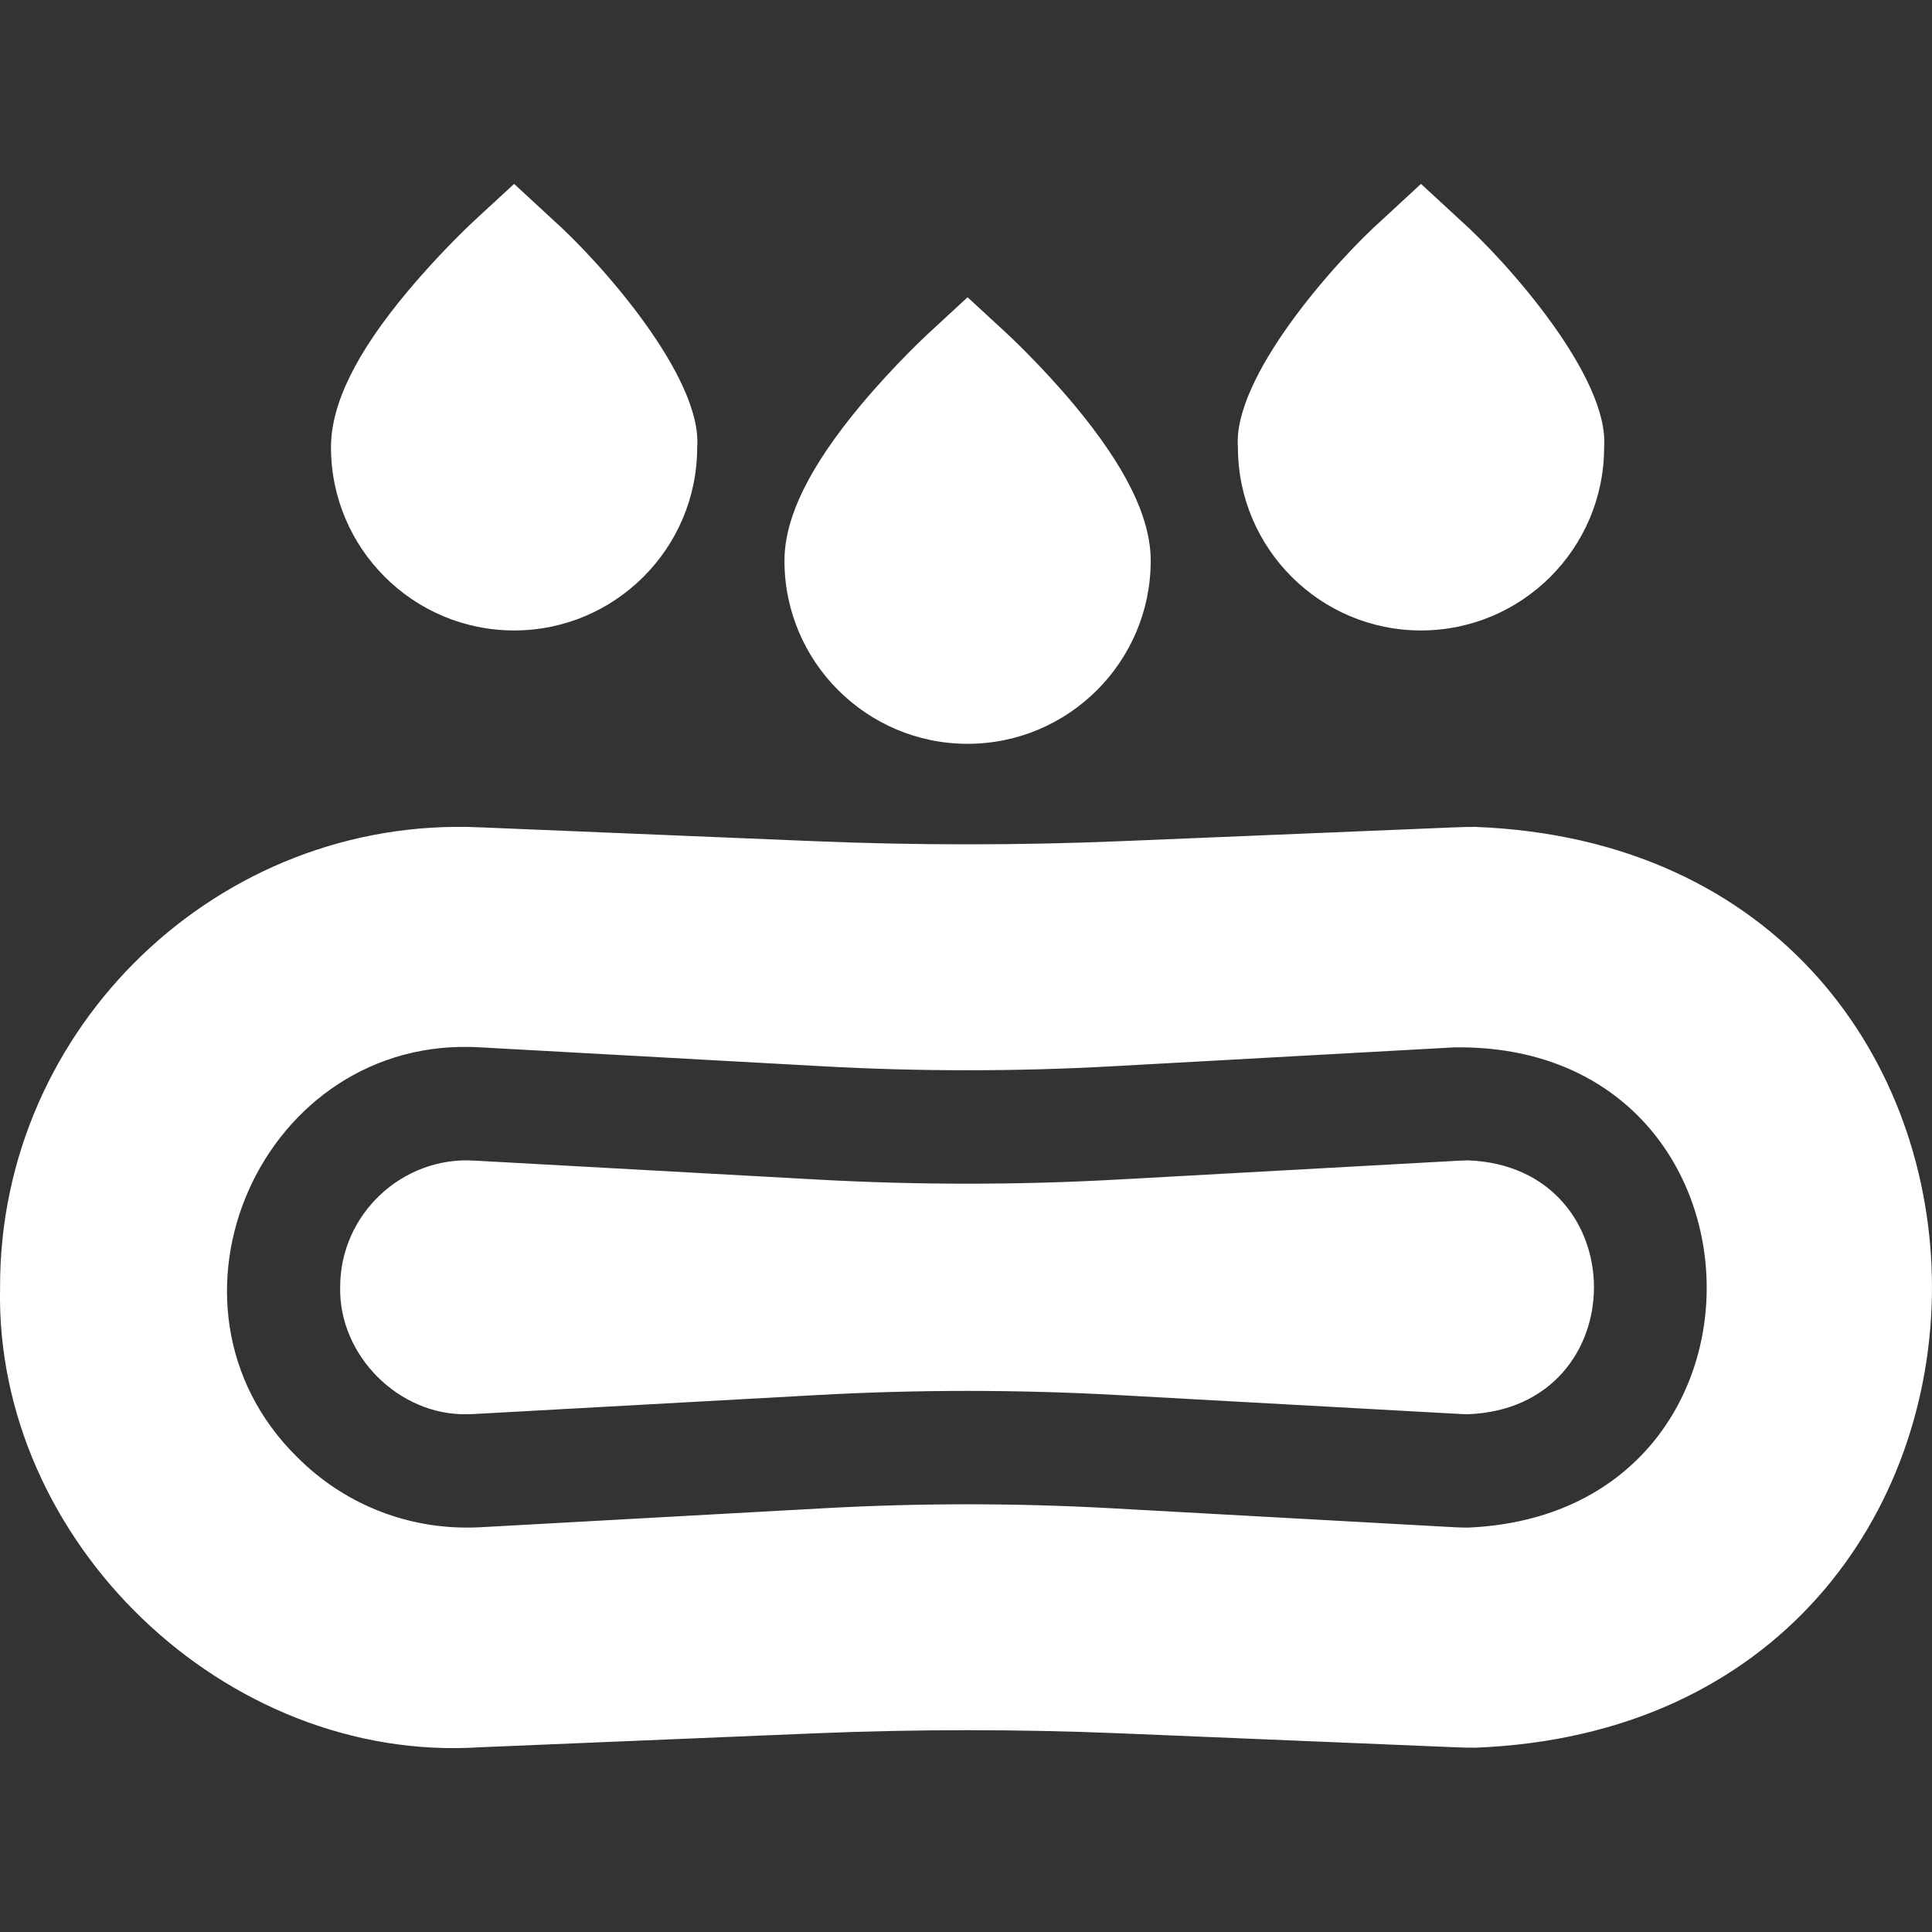
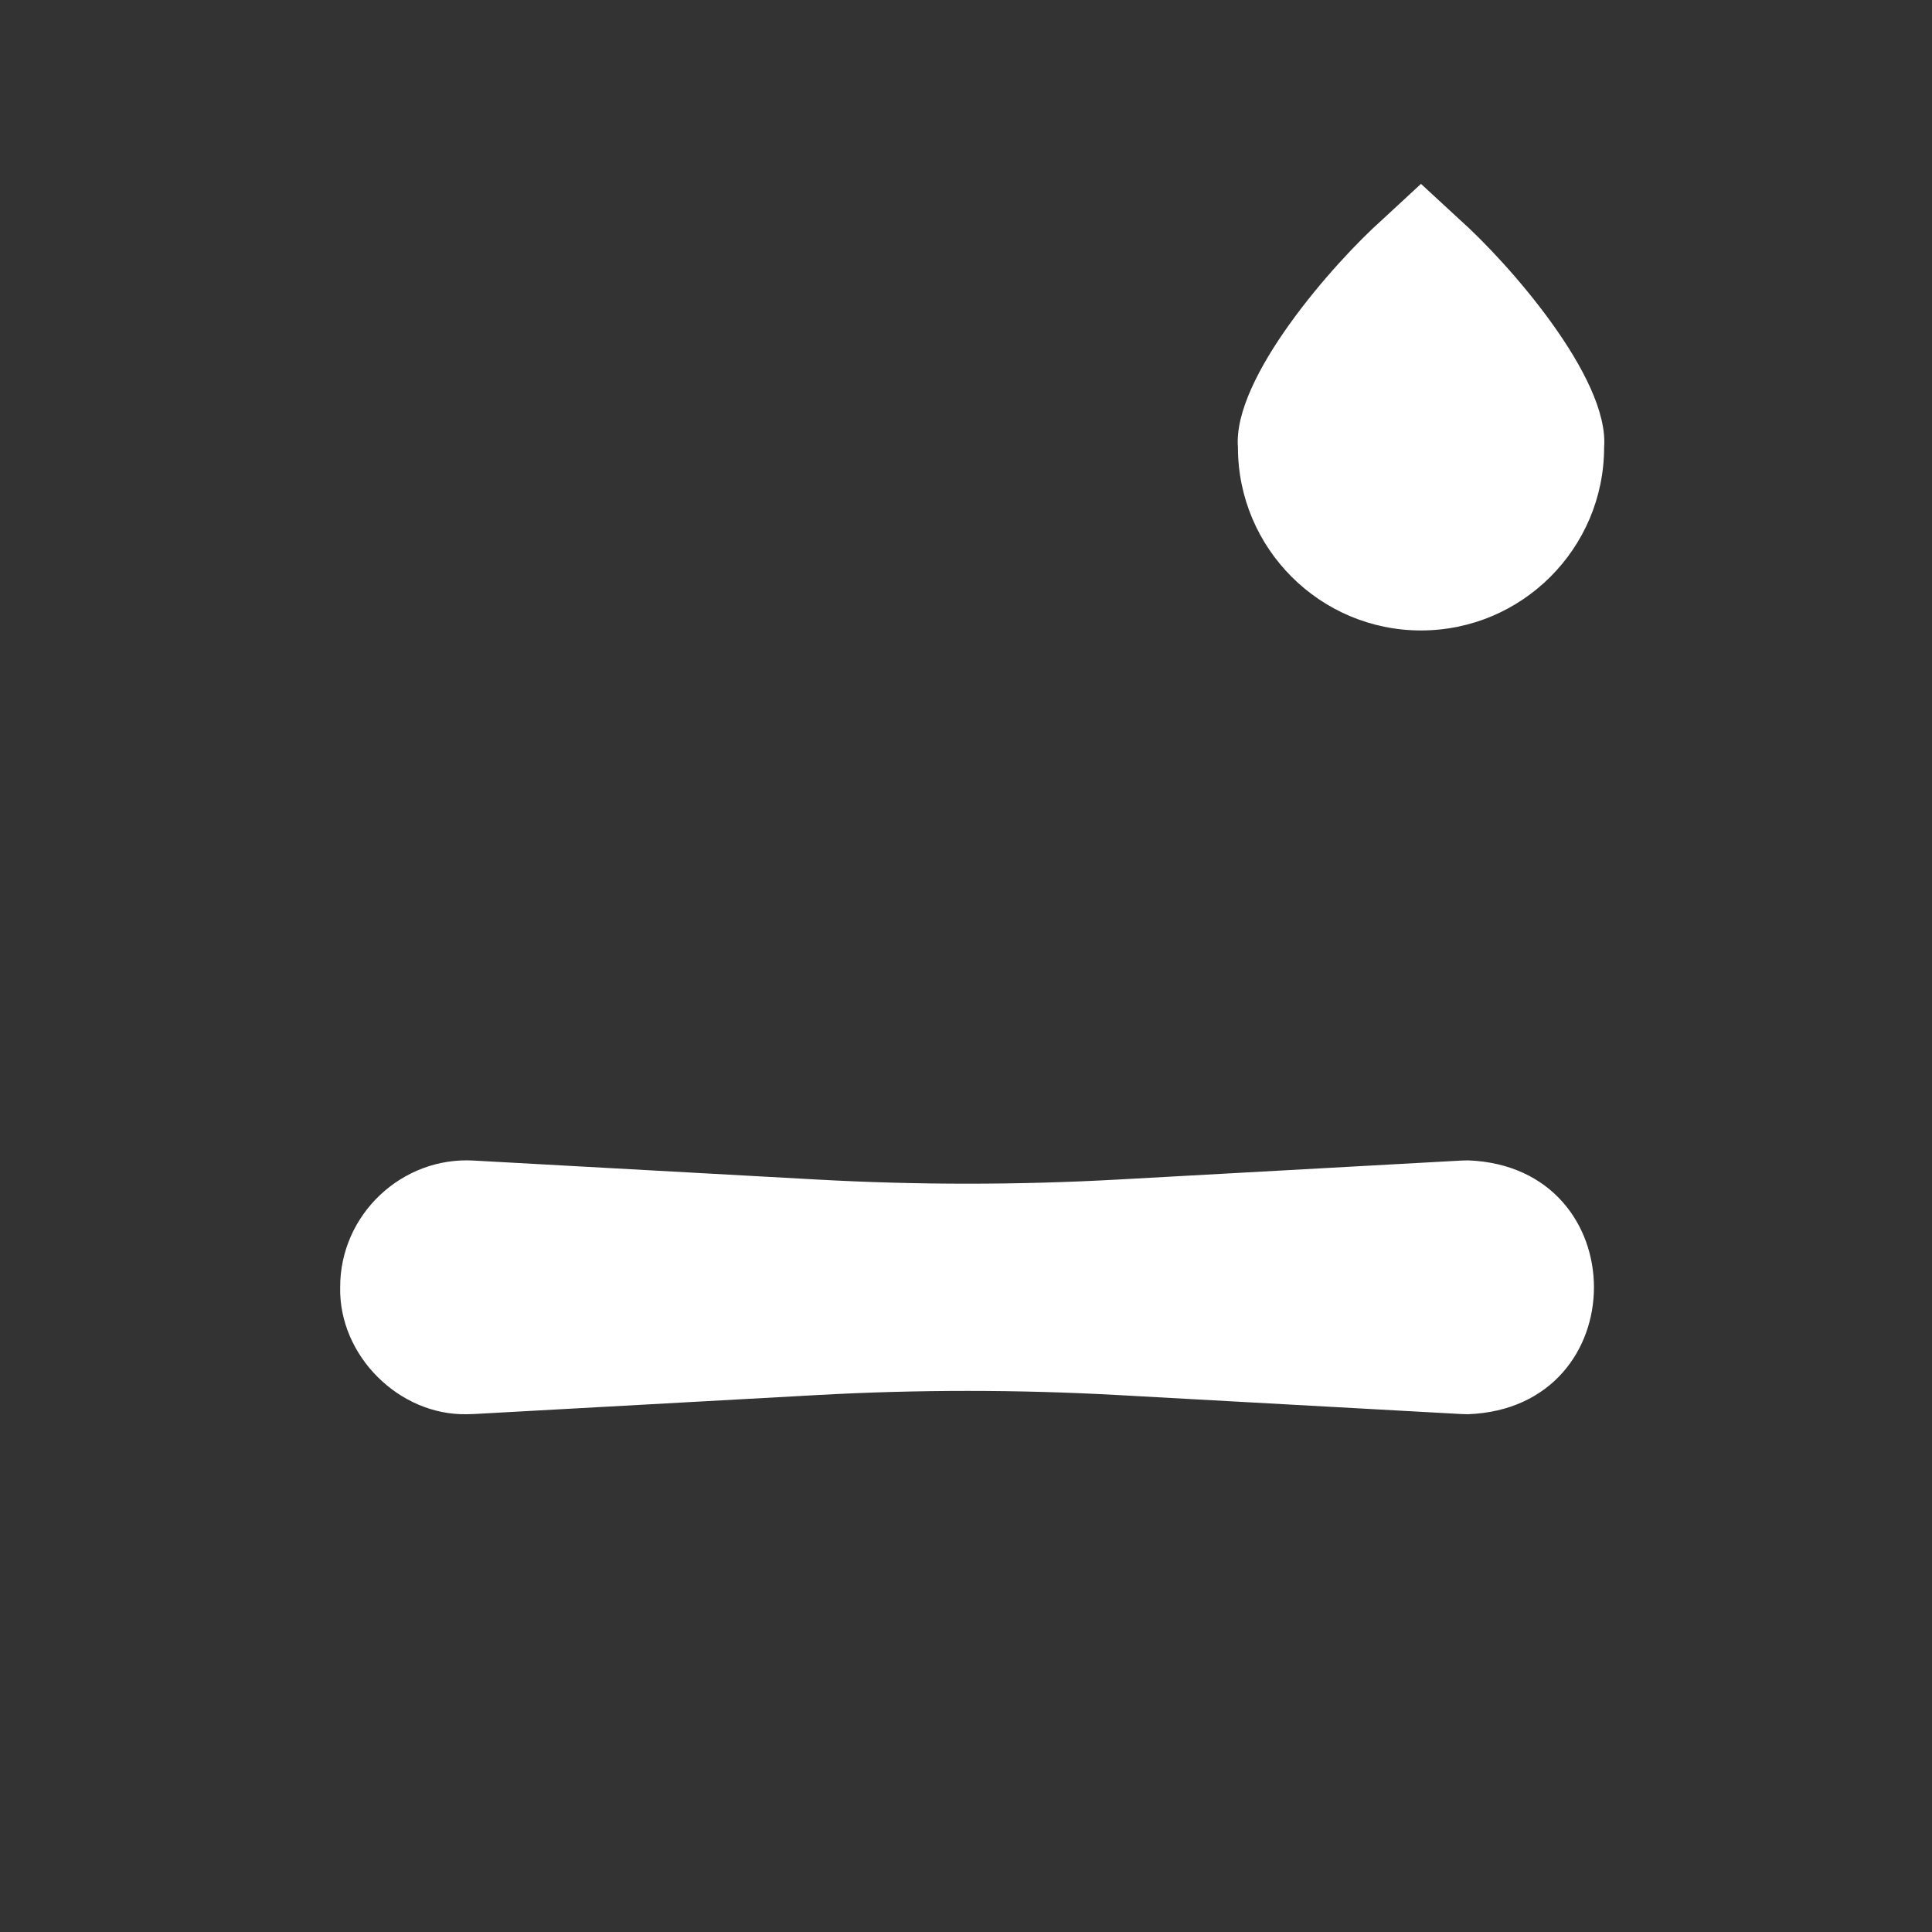
<svg xmlns="http://www.w3.org/2000/svg" width="28" height="28" viewBox="0 0 28 28" fill="none">
  <rect x="0" y="0" width="28" height="28" fill="#333333" stroke="none" />
-   <path d="M14.023 10.78C15.486 10.78 16.677 9.59 16.677 8.127C16.677 7.501 16.314 6.763 15.57 5.87C15.083 5.287 14.6 4.84 14.58 4.822L14.023 4.308L13.466 4.822C13.446 4.84 12.963 5.287 12.476 5.87C11.731 6.763 11.369 7.501 11.369 8.127C11.369 9.59 12.56 10.78 14.023 10.78Z" fill="white" />
  <path d="M20.594 9.137C22.058 9.137 23.248 7.947 23.248 6.483C23.326 5.47 21.848 3.799 21.151 3.179L20.594 2.665L20.038 3.179C19.337 3.803 17.861 5.475 17.941 6.483C17.941 7.947 19.131 9.137 20.594 9.137Z" fill="white" />
-   <path d="M7.451 9.137C8.914 9.137 10.104 7.947 10.104 6.483C10.183 5.47 8.704 3.799 8.007 3.179L7.451 2.665L6.894 3.179C6.873 3.197 6.391 3.644 5.904 4.227C5.159 5.119 4.797 5.857 4.797 6.483C4.797 7.947 5.987 9.137 7.451 9.137Z" fill="white" />
-   <path d="M21.376 11.984C21.283 11.984 21.188 11.986 21.095 11.99L16.243 12.191C14.765 12.252 13.28 12.252 11.801 12.191L6.95 11.99C3.18 11.822 -0.008 14.878 0.001 18.656C-0.08 22.345 3.27 25.558 6.95 25.323L11.801 25.121C13.28 25.06 14.765 25.06 16.243 25.121L21.095 25.323C21.188 25.327 21.283 25.329 21.376 25.329C30.211 24.991 30.204 12.317 21.376 11.984ZM21.277 22.139C21.213 22.139 21.147 22.137 21.082 22.134L16.109 21.859C14.721 21.782 13.324 21.782 11.936 21.859L6.962 22.134C6.898 22.137 6.832 22.139 6.768 22.139C5.841 22.139 4.969 21.778 4.312 21.123C2.054 18.904 3.803 14.985 6.962 15.179L11.936 15.454C13.324 15.53 14.721 15.53 16.109 15.454L21.082 15.179C25.824 15.118 26.012 21.935 21.277 22.139Z" fill="white" />
  <path d="M21.276 16.817C21.242 16.817 21.207 16.818 21.172 16.82L16.198 17.095C14.75 17.175 13.293 17.175 11.845 17.095L6.871 16.82C5.824 16.757 4.927 17.605 4.93 18.656C4.909 19.644 5.781 20.516 6.767 20.496C6.801 20.496 6.836 20.495 6.871 20.493L11.845 20.218C13.293 20.138 14.75 20.138 16.198 20.218L21.172 20.493C21.207 20.495 21.242 20.496 21.276 20.496C23.71 20.403 23.708 16.909 21.276 16.817Z" fill="white" />
</svg>